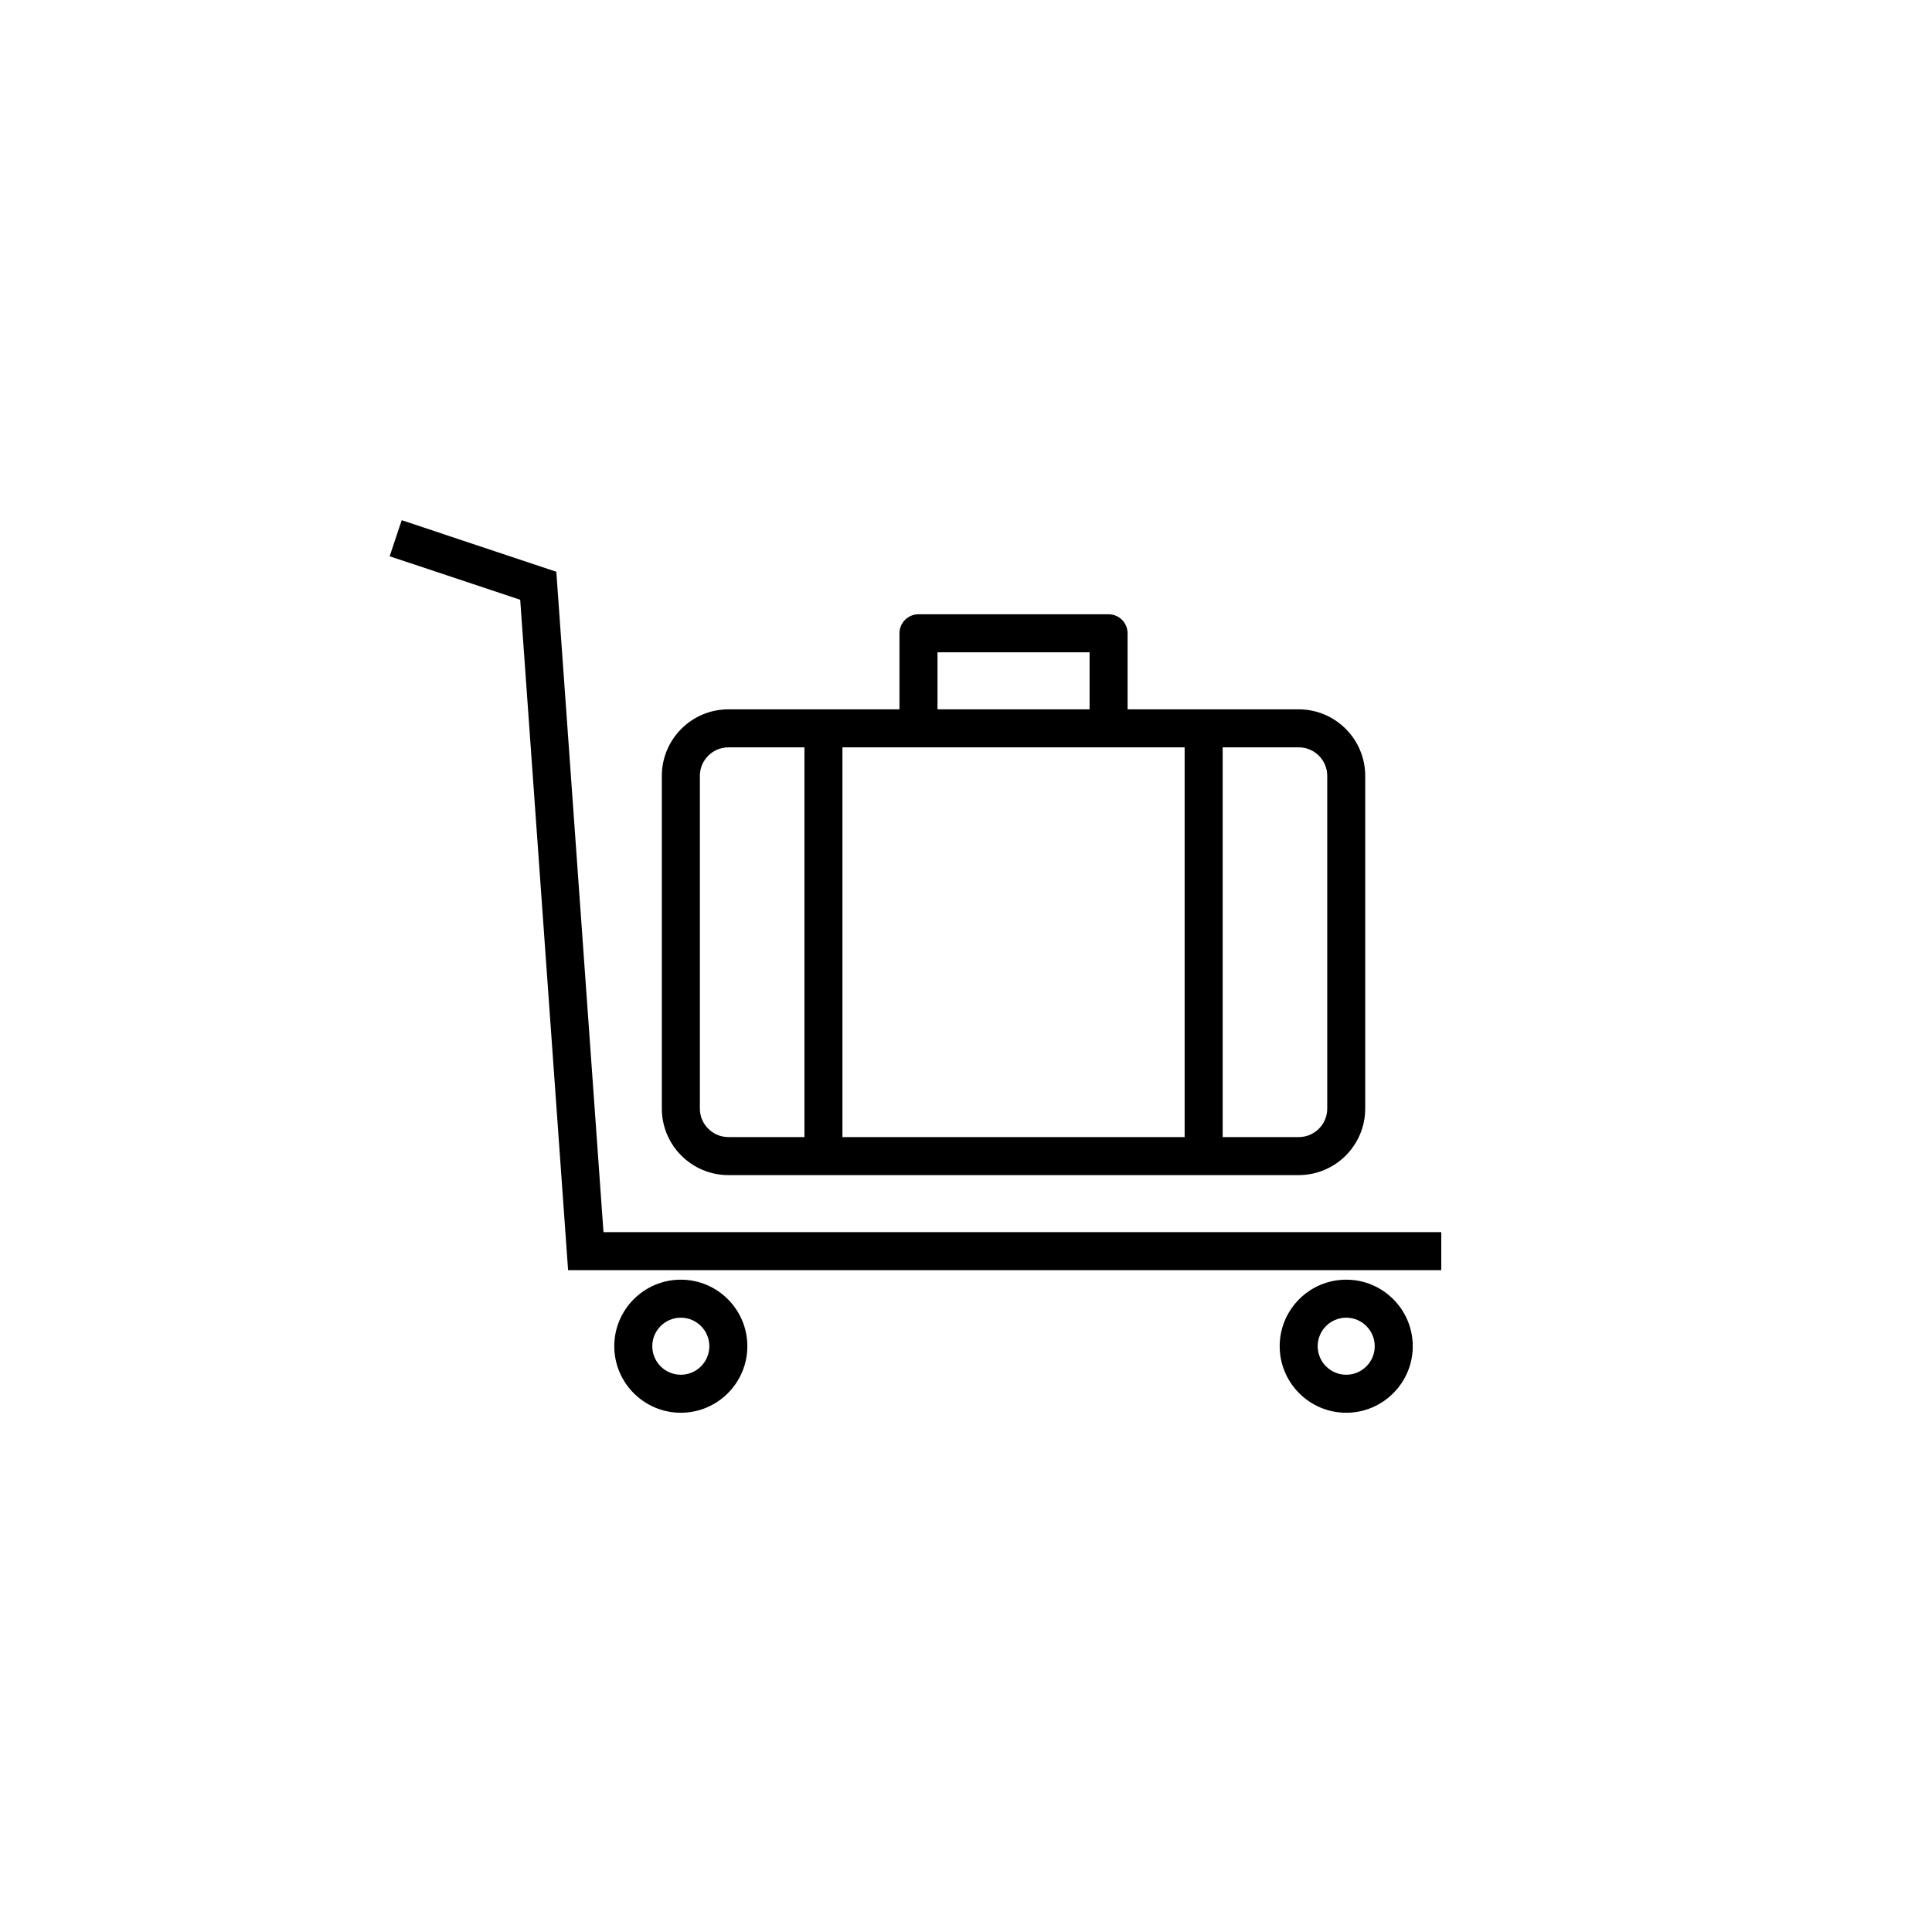
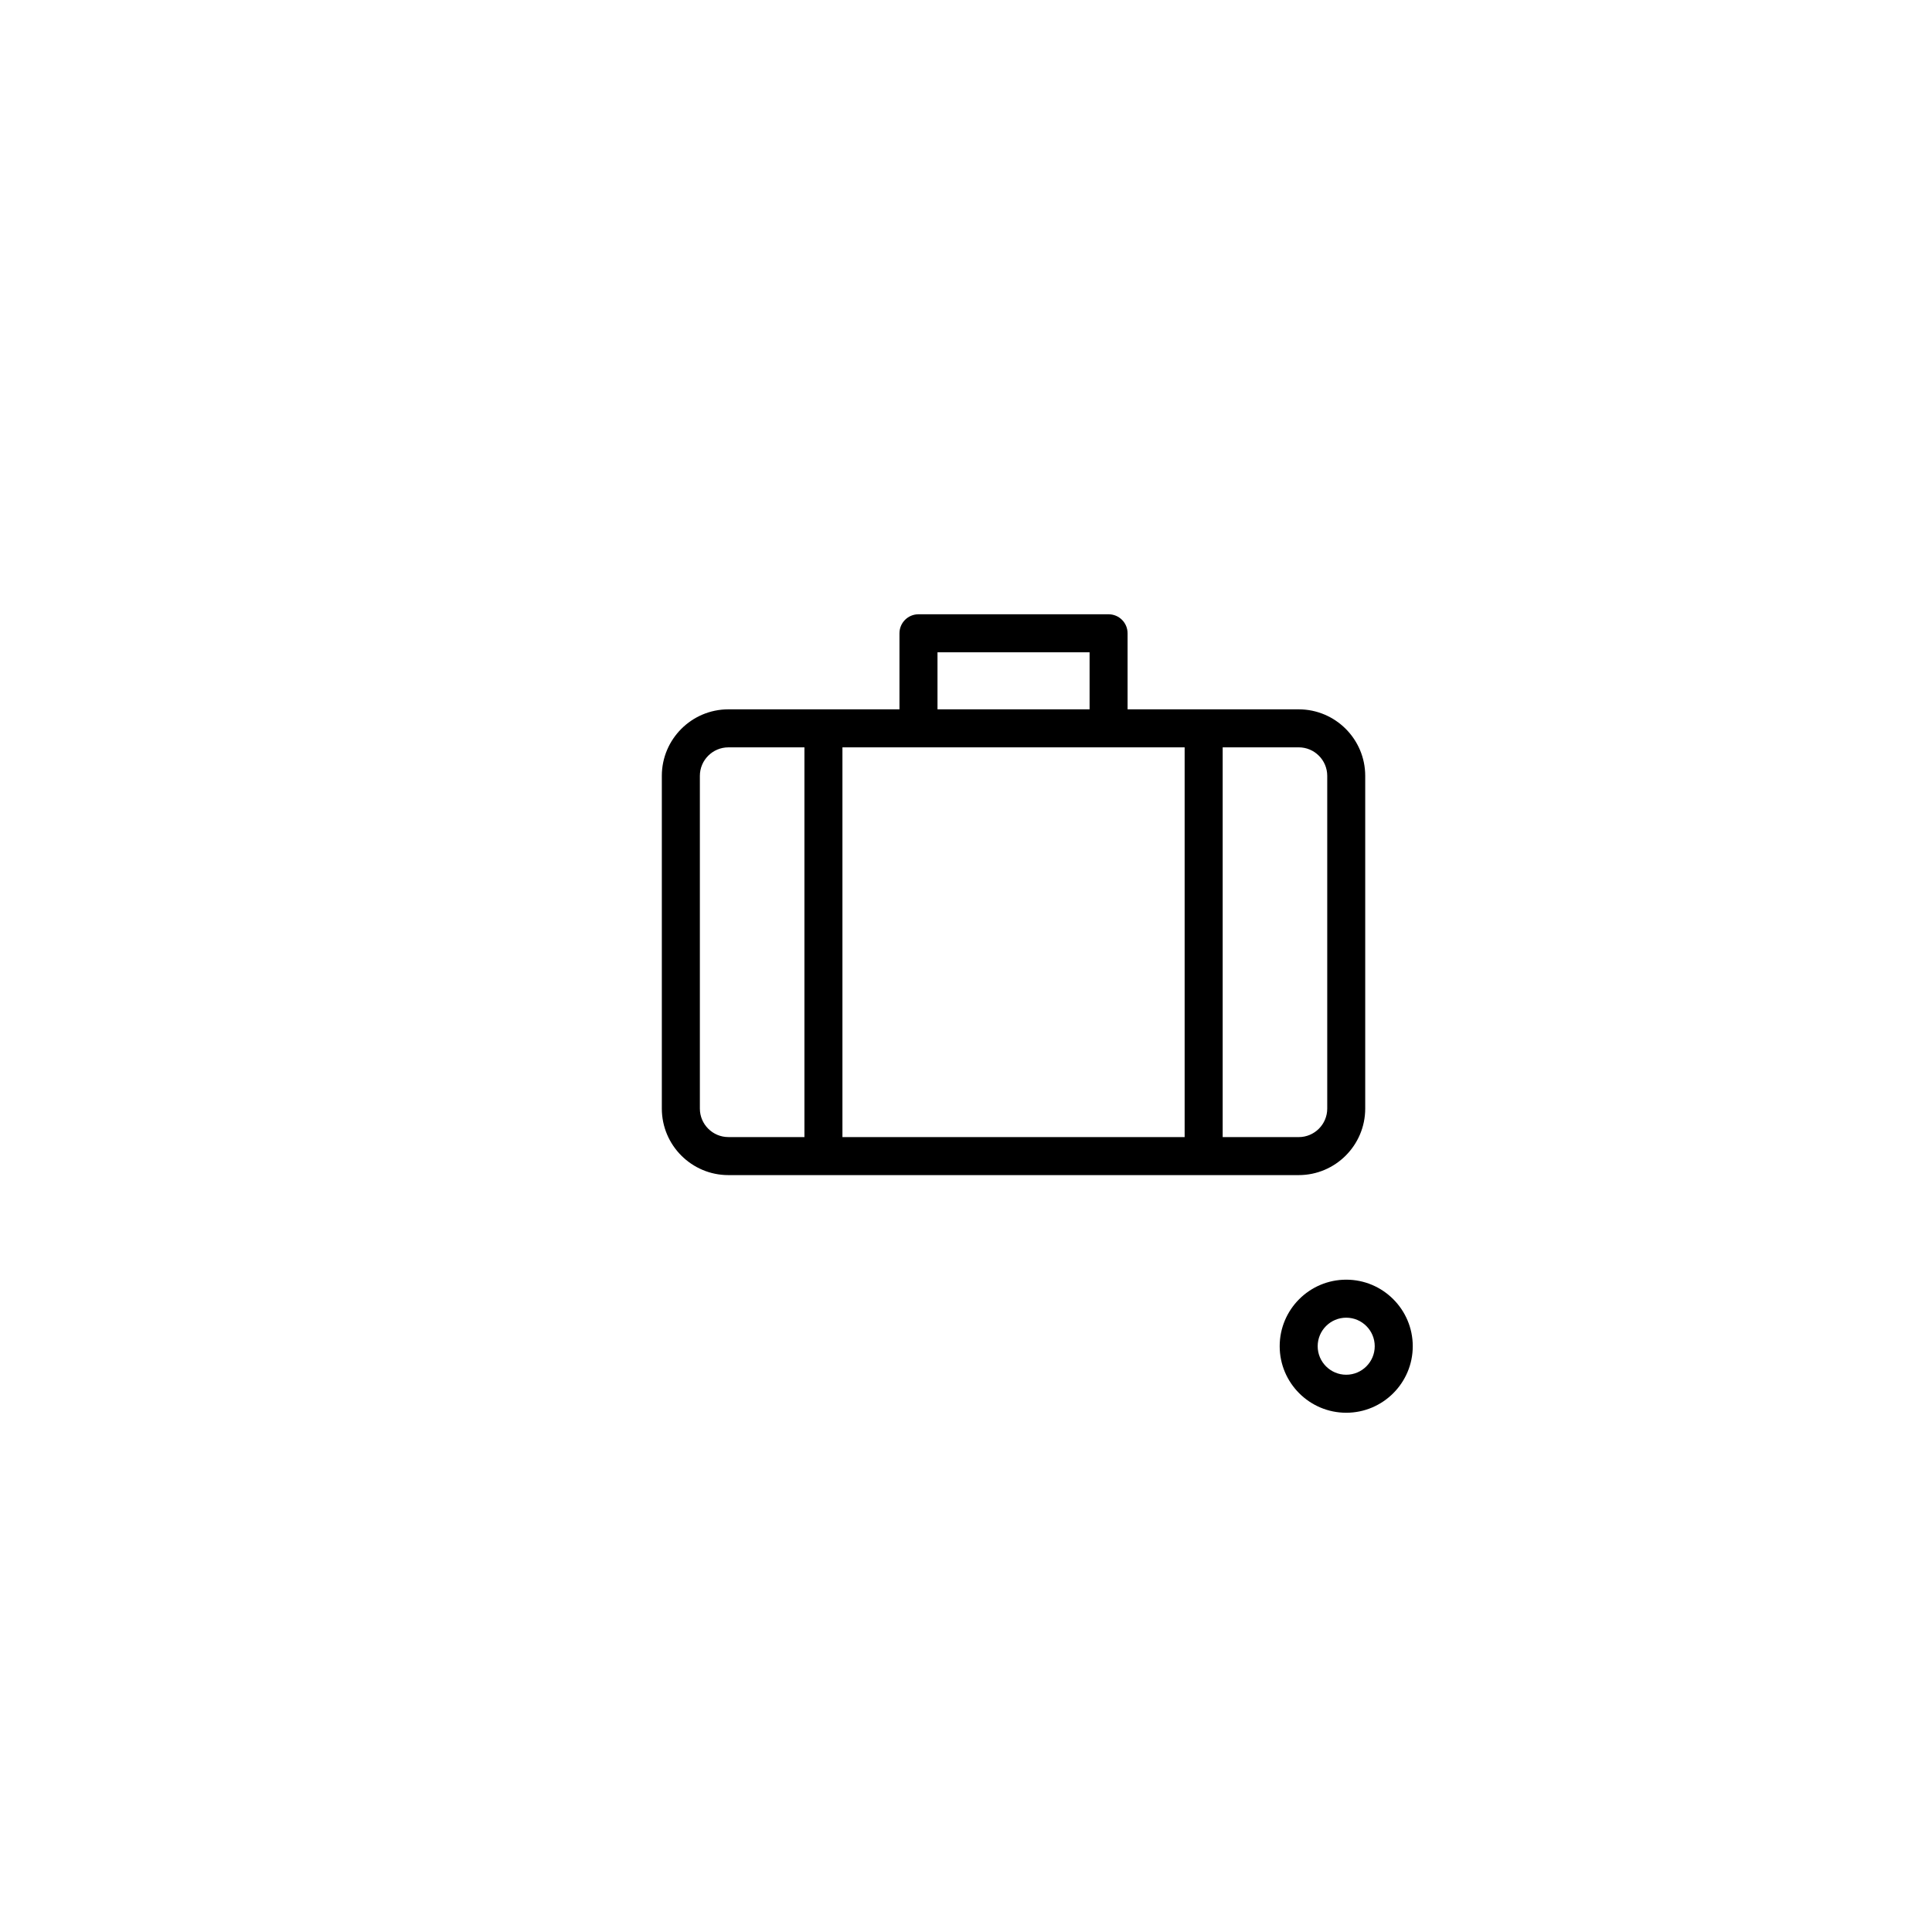
<svg xmlns="http://www.w3.org/2000/svg" fill="#000000" width="800px" height="800px" version="1.1" viewBox="144 144 512 512">
  <g>
    <path d="m483.13 500.76c0 9.723 7.91 17.633 17.633 17.633 9.723 0 17.633-7.91 17.633-17.633 0-9.723-7.91-17.633-17.633-17.633-9.727 0-17.633 7.906-17.633 17.633zm25.188 0c0 4.168-3.391 7.559-7.559 7.559-4.168 0-7.559-3.391-7.559-7.559s3.391-7.559 7.559-7.559c4.168 0 7.559 3.391 7.559 7.559z" />
-     <path d="m306.79 500.76c0 9.723 7.91 17.633 17.633 17.633 9.723 0 17.633-7.91 17.633-17.633 0-9.723-7.91-17.633-17.633-17.633-9.723 0-17.633 7.906-17.633 17.633zm25.191 0c0 4.168-3.391 7.559-7.559 7.559s-7.559-3.391-7.559-7.559 3.391-7.559 7.559-7.559 7.559 3.391 7.559 7.559z" />
-     <path d="m525.95 470.53h-222.02l-12.5-175.01-40.977-13.664-3.188 9.562 34.594 11.527 12.691 177.66h231.4z" />
    <path d="m437.79 306.79h-50.383c-2.785 0-5.039 2.258-5.039 5.039v20.152h-45.344c-9.723 0-17.633 7.91-17.633 17.633v88.168c0 9.723 7.91 17.633 17.633 17.633h151.14c9.723 0 17.633-7.91 17.633-17.633v-88.168c0-9.723-7.91-17.633-17.633-17.633h-45.344v-20.152c0.004-2.781-2.25-5.039-5.035-5.039zm-45.344 10.078h40.305v15.113h-40.305zm65.496 25.188v103.28h-90.688v-103.28zm-128.47 95.727v-88.168c0-4.168 3.391-7.559 7.559-7.559h20.152v103.28h-20.152c-4.168 0-7.559-3.391-7.559-7.555zm166.26-88.168v88.168c0 4.168-3.391 7.559-7.559 7.559h-20.152v-103.29h20.152c4.168 0 7.559 3.391 7.559 7.559z" />
  </g>
</svg>